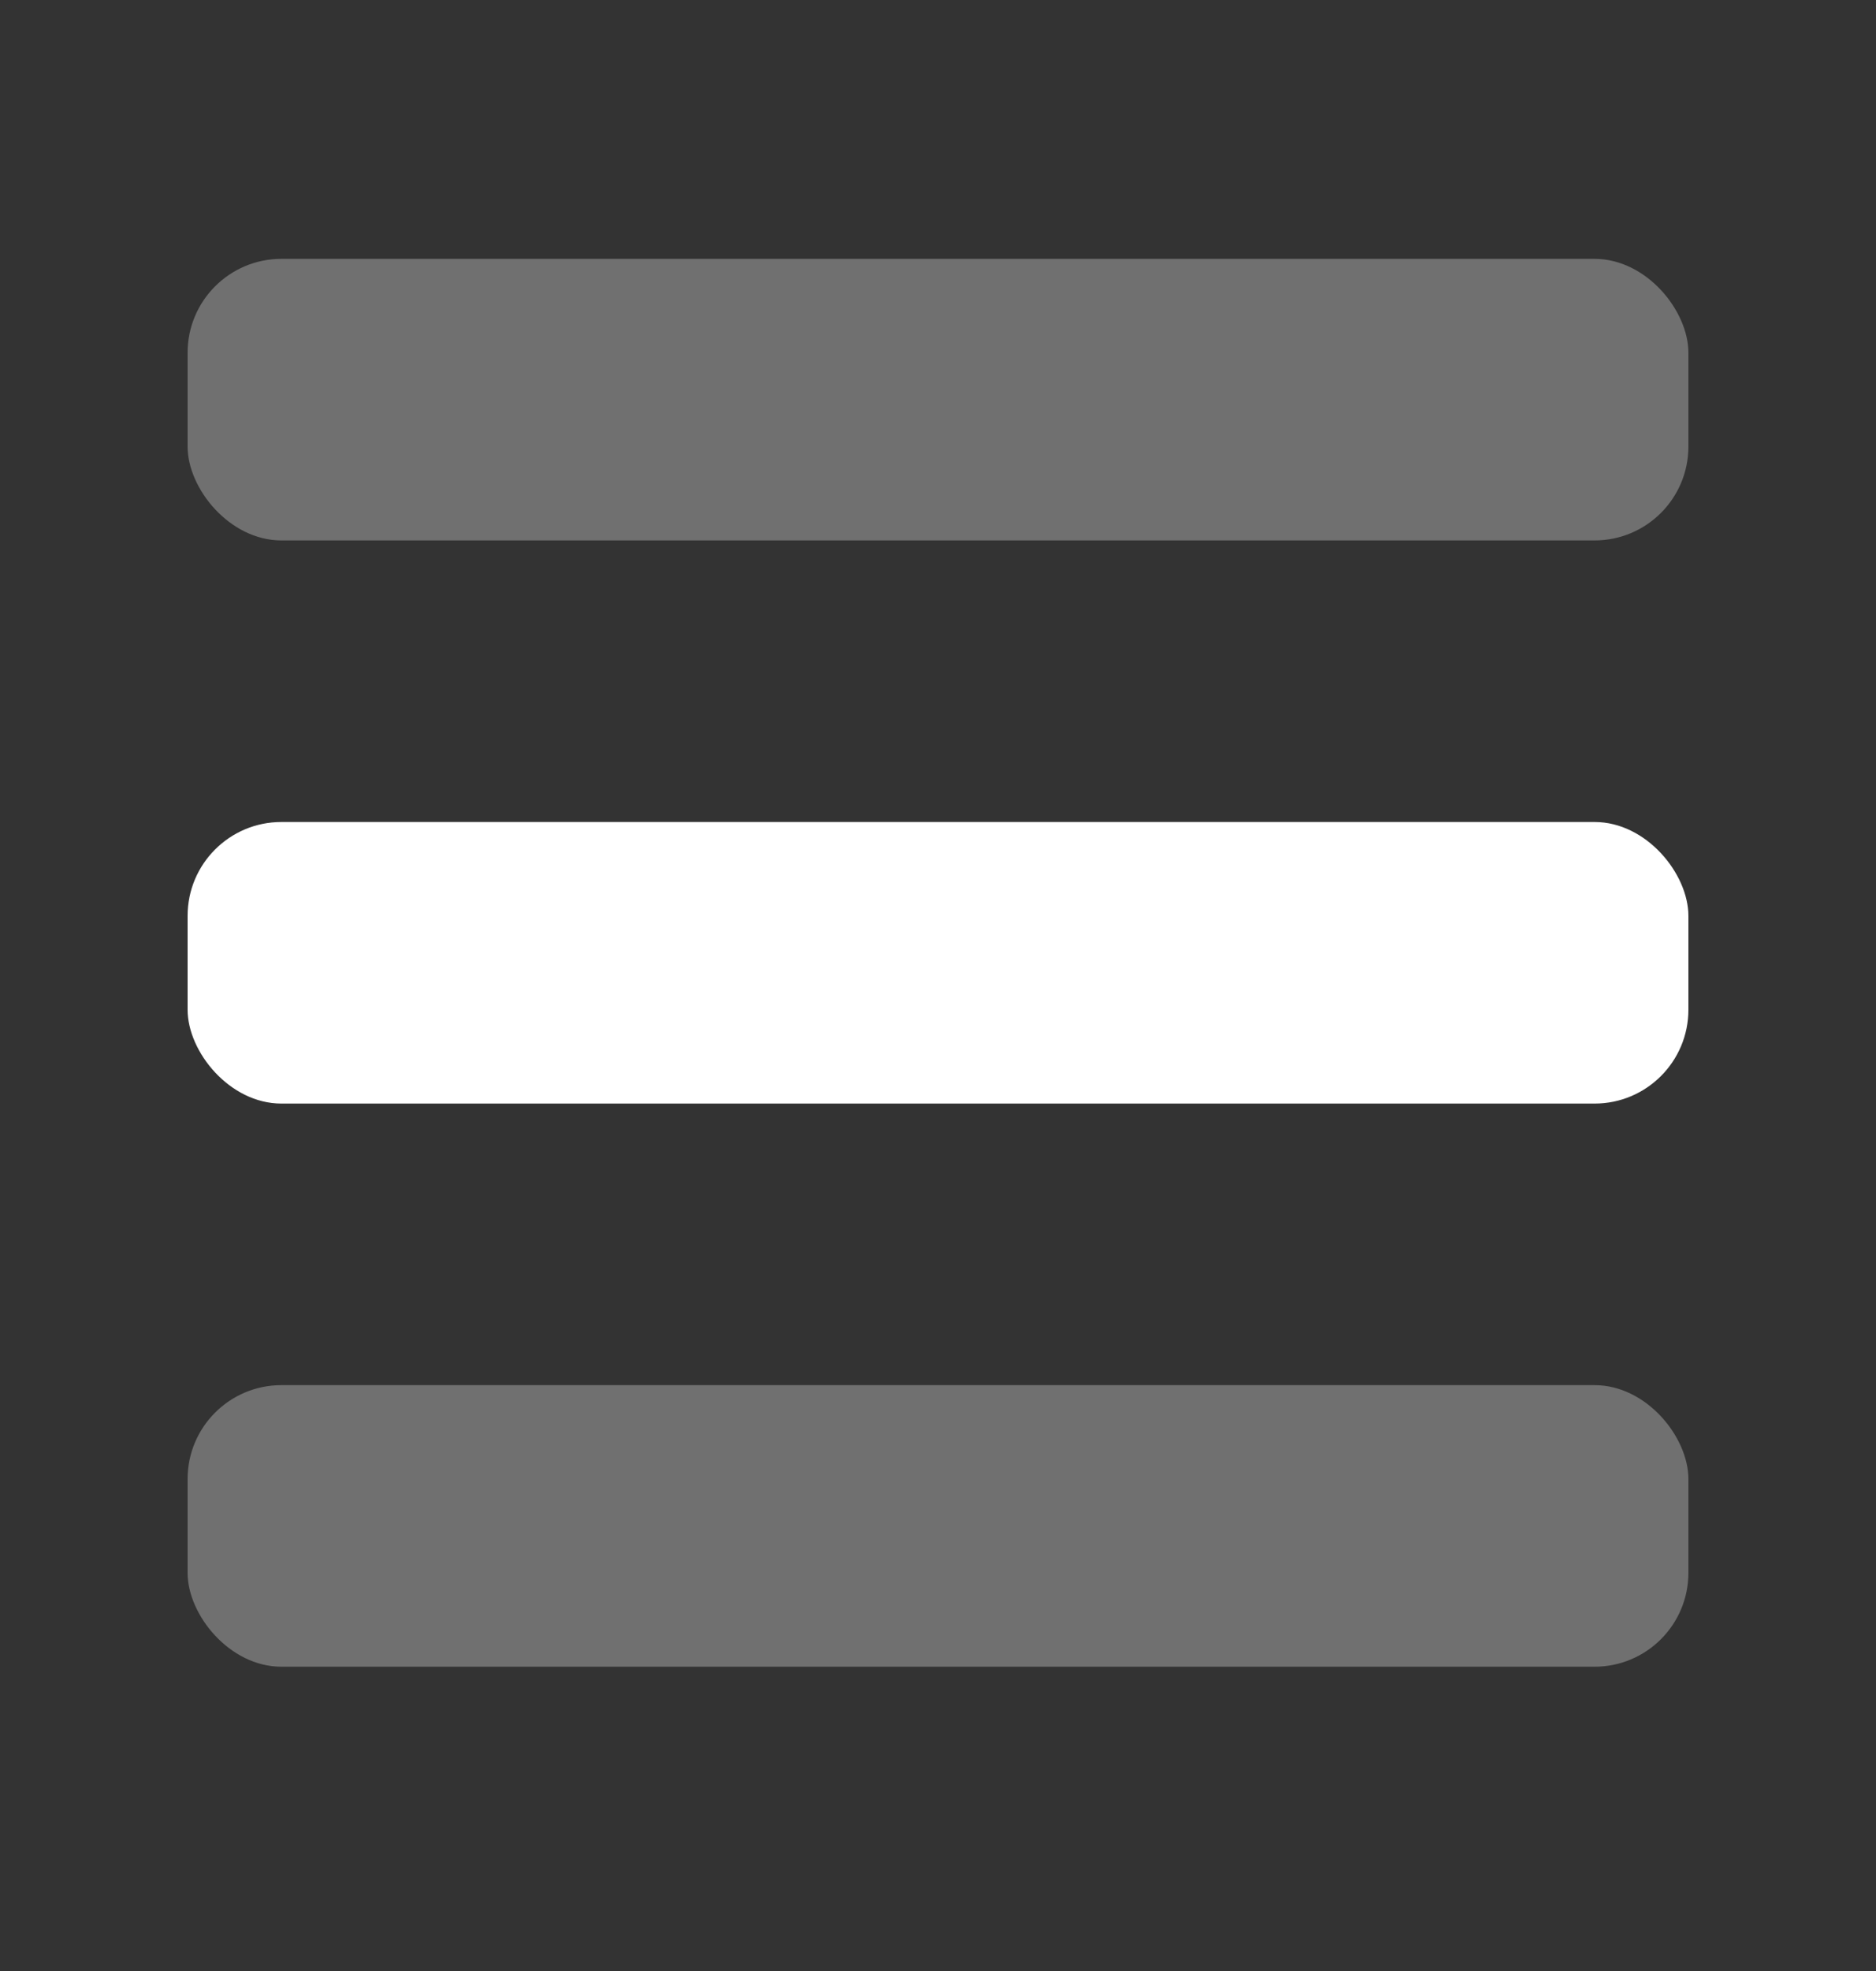
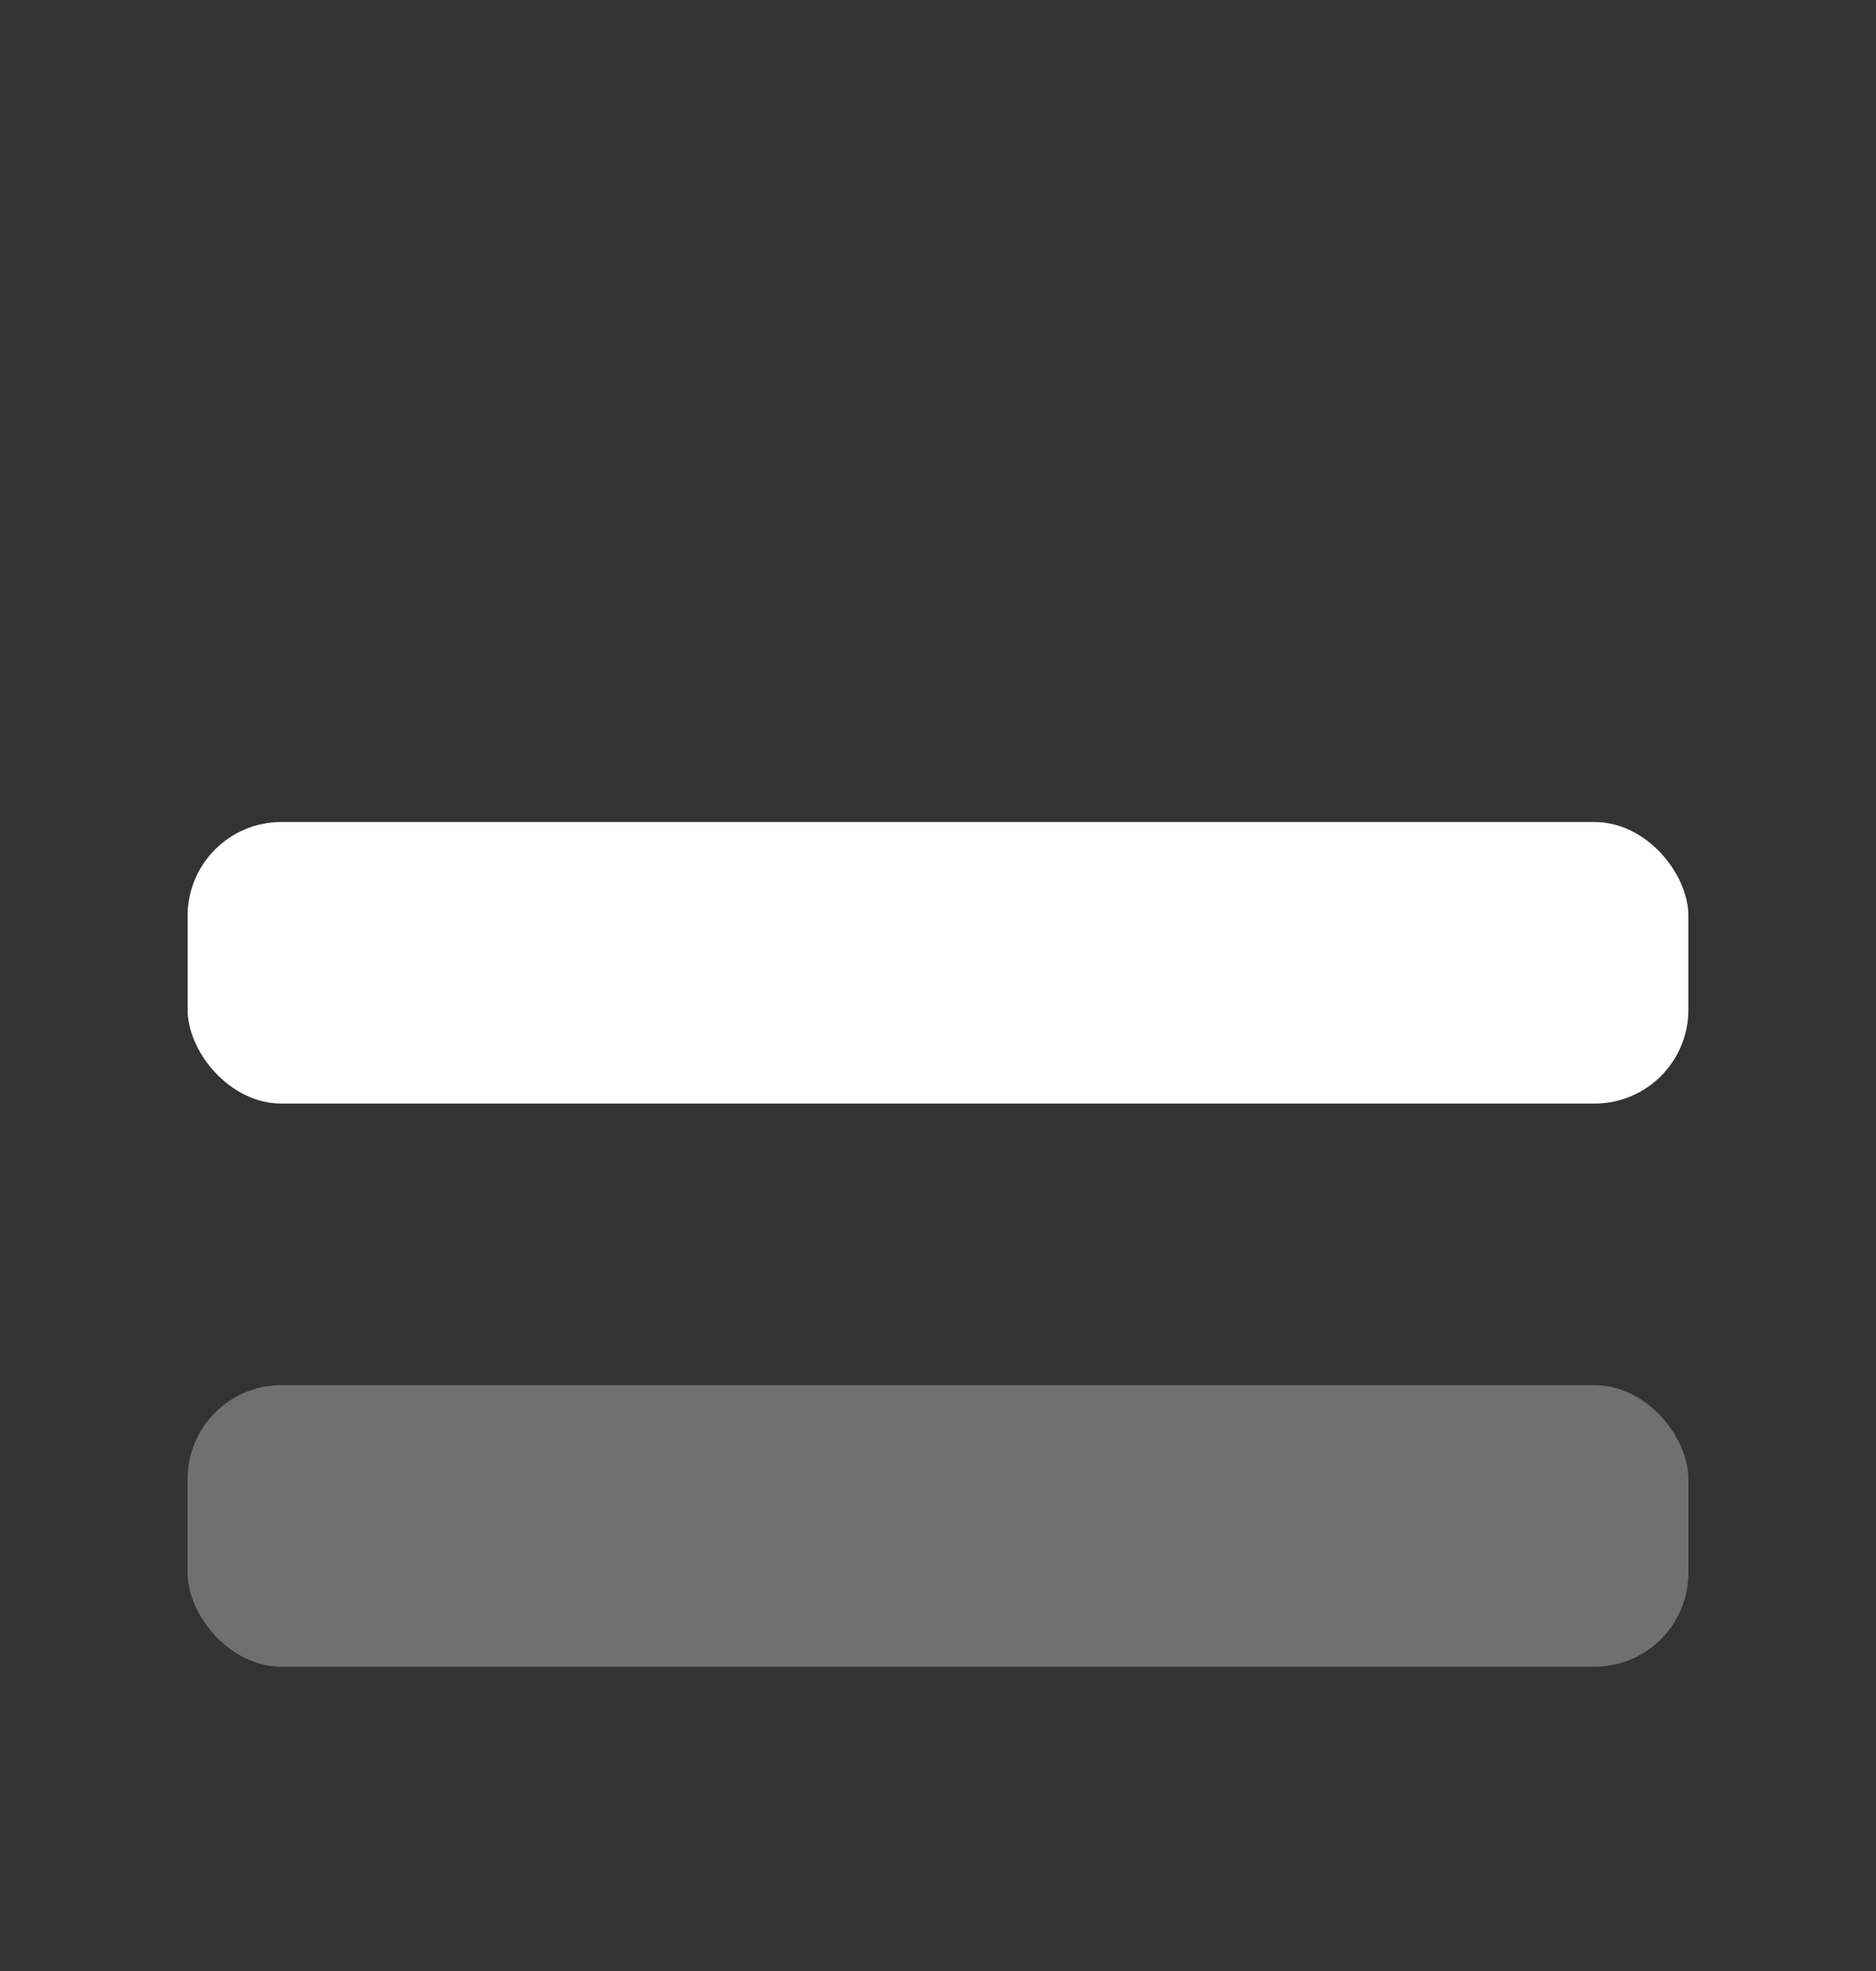
<svg xmlns="http://www.w3.org/2000/svg" width="20" height="21" viewBox="0 0 20 21" fill="none">
  <rect x="0" y="0" width="20" height="21" fill="#333333" stroke="none" />
-   <rect opacity="0.3" x="2" y="2.758" width="16" height="3" rx="1" fill="white" />
  <rect x="2" y="8.758" width="16" height="3" rx="1" fill="white" />
  <rect opacity="0.3" x="2" y="14.758" width="16" height="3" rx="1" fill="white" />
</svg>